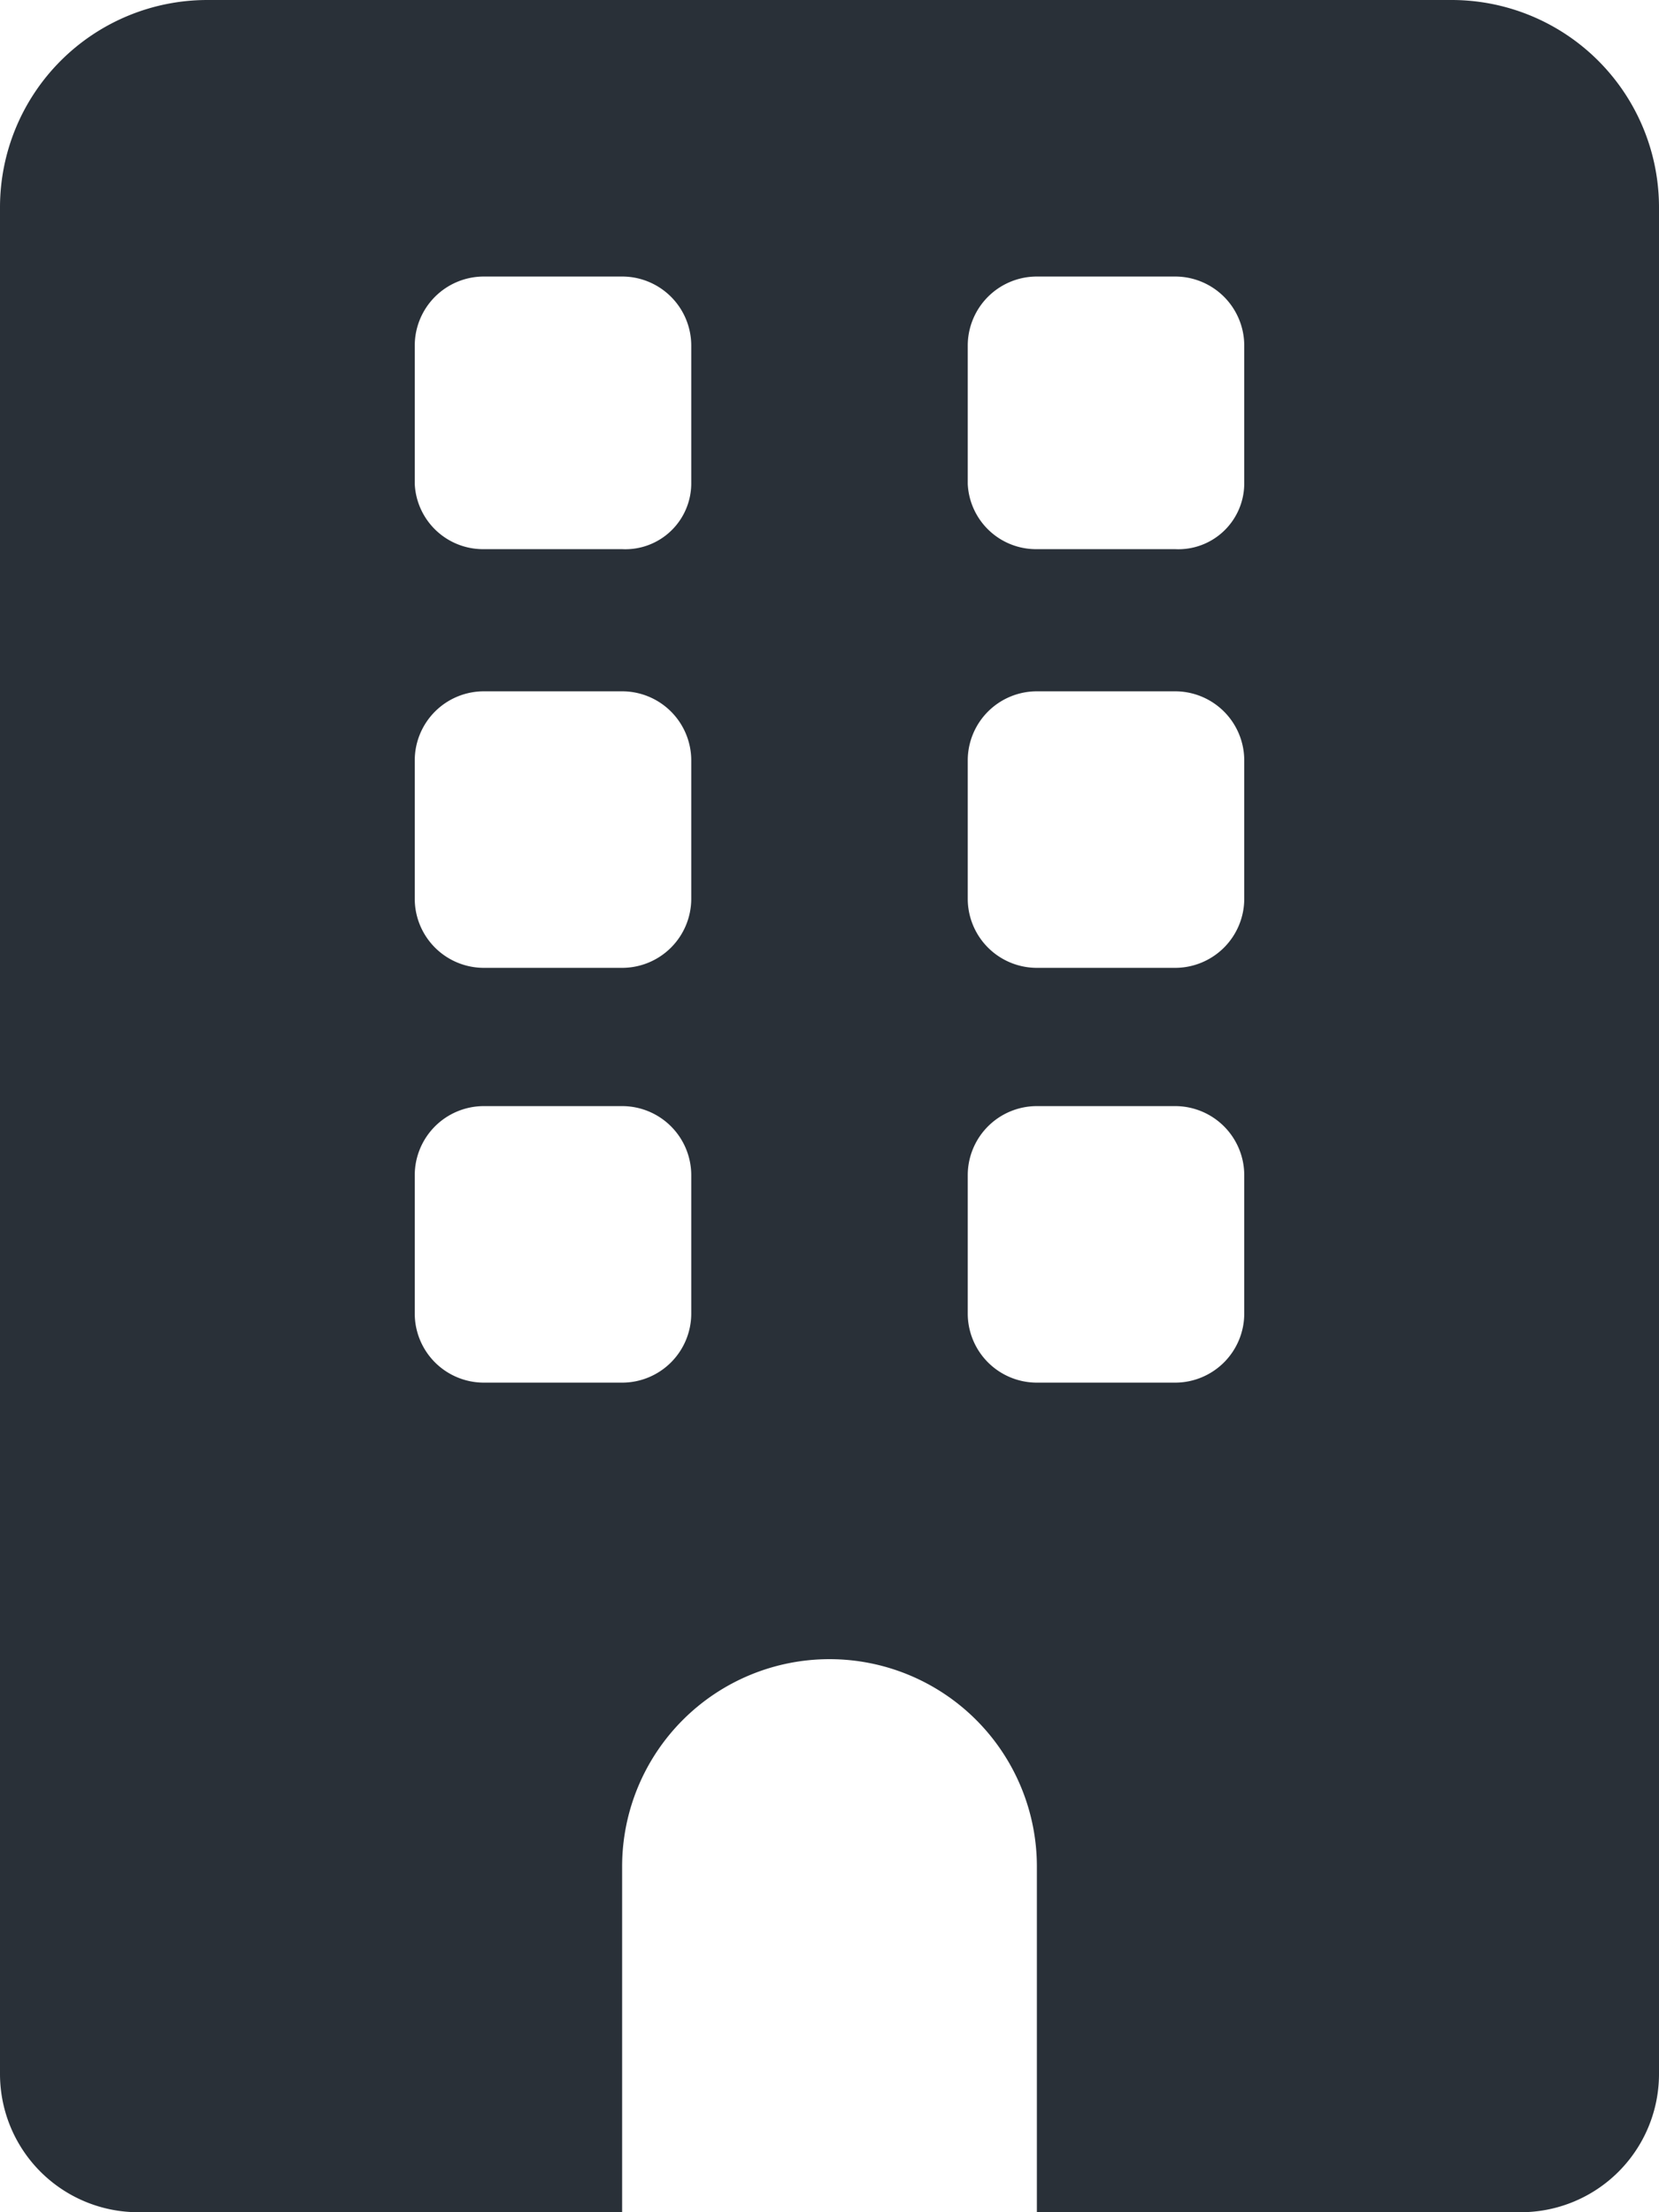
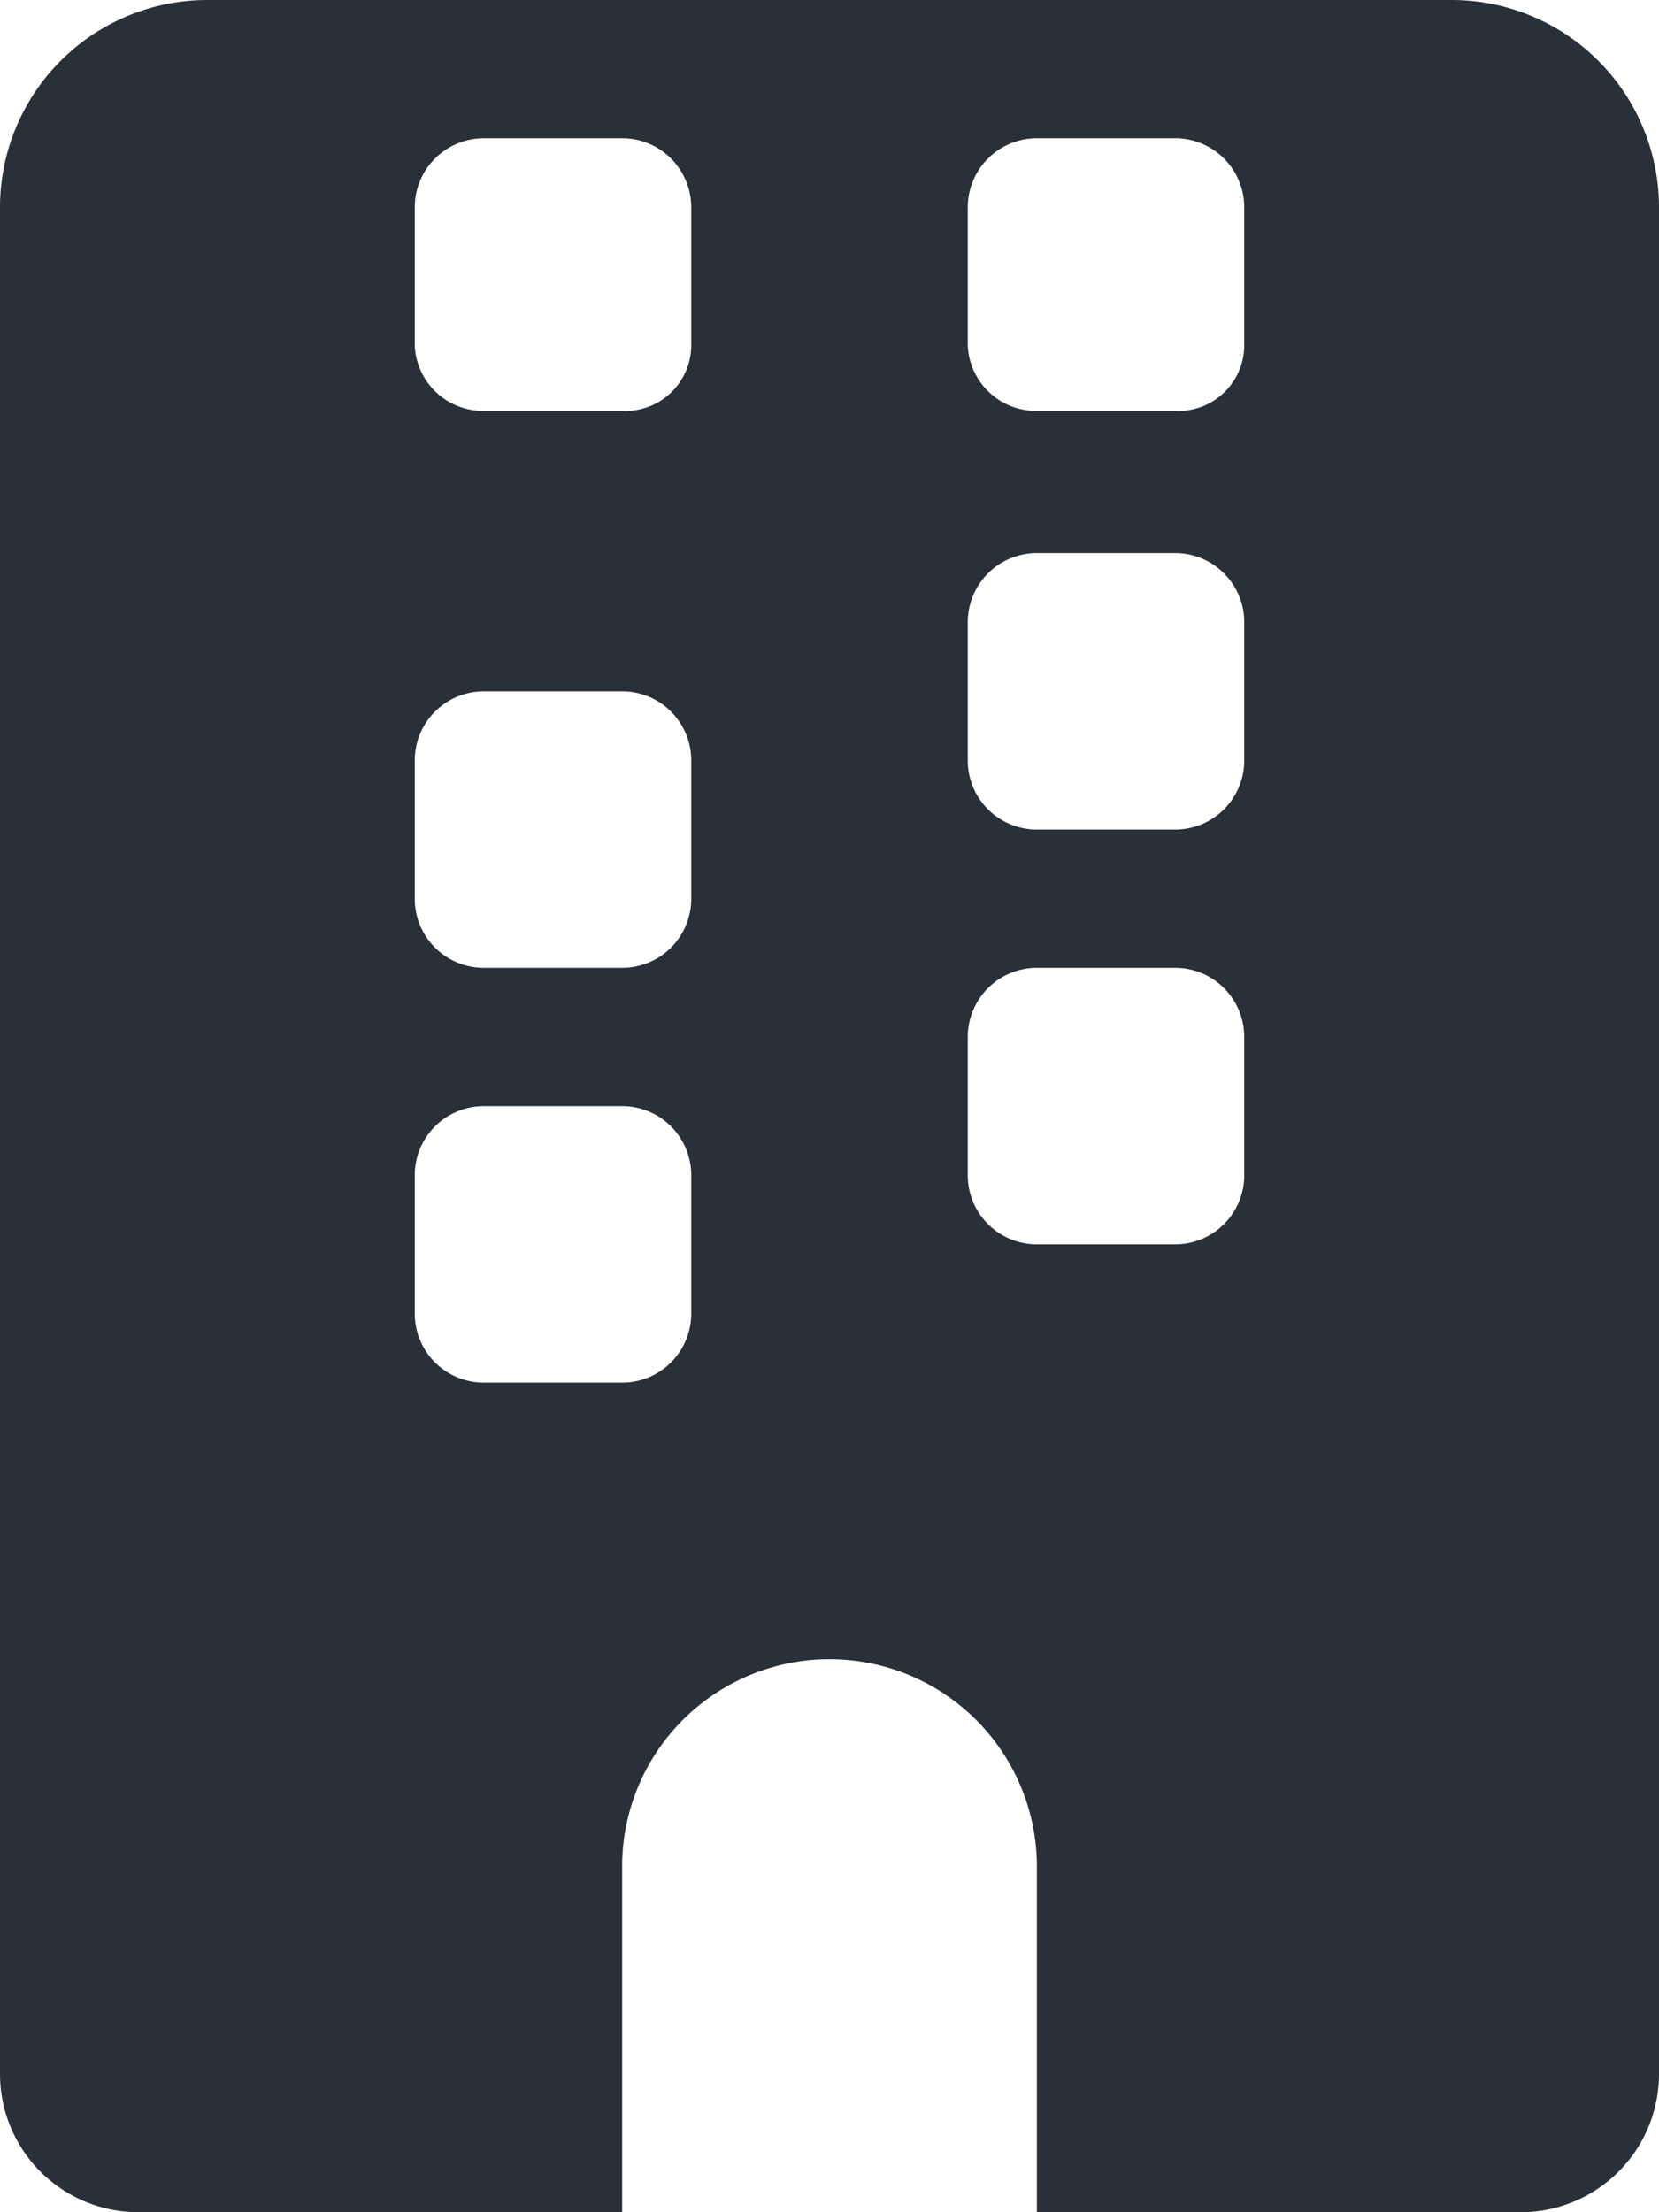
<svg xmlns="http://www.w3.org/2000/svg" width="96" height="128" viewBox="0 0 96 128">
-   <path d="M84,.014H12a12,12,0,0,0-12,12v108a8,8,0,0,0,8,8l28,0v-20a12,12,0,1,1,24,0v20l28,0a8,8,0,0,0,8-8v-108A12,12,0,0,0,84,.014Zm-44,76a4,4,0,0,1-4,4H28a4,4,0,0,1-4-4v-8a4,4,0,0,1,4-4h8a4,4,0,0,1,4,4Zm0-24a4,4,0,0,1-4,4H28a4,4,0,0,1-4-4v-8a4,4,0,0,1,4-4h8a4,4,0,0,1,4,4Zm0-24a3.814,3.814,0,0,1-4,3.775H28a3.959,3.959,0,0,1-4-3.775v-8a4,4,0,0,1,4-4h8a4,4,0,0,1,4,4Zm32,48a4,4,0,0,1-4,4H60a4,4,0,0,1-4-4v-8a4,4,0,0,1,4-4h8a4,4,0,0,1,4,4Zm0-24a4,4,0,0,1-4,4H60a4,4,0,0,1-4-4v-8a4,4,0,0,1,4-4h8a4,4,0,0,1,4,4Zm0-24a3.814,3.814,0,0,1-4,3.775H60a3.959,3.959,0,0,1-4-3.775v-8a4,4,0,0,1,4-4h8a4,4,0,0,1,4,4Z" transform="translate(0 -0.014)" fill="#293038" />
+   <path d="M84,.014H12a12,12,0,0,0-12,12v108a8,8,0,0,0,8,8l28,0v-20a12,12,0,1,1,24,0v20l28,0a8,8,0,0,0,8-8v-108A12,12,0,0,0,84,.014Zm-44,76a4,4,0,0,1-4,4H28a4,4,0,0,1-4-4v-8a4,4,0,0,1,4-4h8a4,4,0,0,1,4,4Zm0-24a4,4,0,0,1-4,4H28a4,4,0,0,1-4-4v-8a4,4,0,0,1,4-4h8a4,4,0,0,1,4,4m0-24a3.814,3.814,0,0,1-4,3.775H28a3.959,3.959,0,0,1-4-3.775v-8a4,4,0,0,1,4-4h8a4,4,0,0,1,4,4Zm32,48a4,4,0,0,1-4,4H60a4,4,0,0,1-4-4v-8a4,4,0,0,1,4-4h8a4,4,0,0,1,4,4Zm0-24a4,4,0,0,1-4,4H60a4,4,0,0,1-4-4v-8a4,4,0,0,1,4-4h8a4,4,0,0,1,4,4Zm0-24a3.814,3.814,0,0,1-4,3.775H60a3.959,3.959,0,0,1-4-3.775v-8a4,4,0,0,1,4-4h8a4,4,0,0,1,4,4Z" transform="translate(0 -0.014)" fill="#293038" />
</svg>